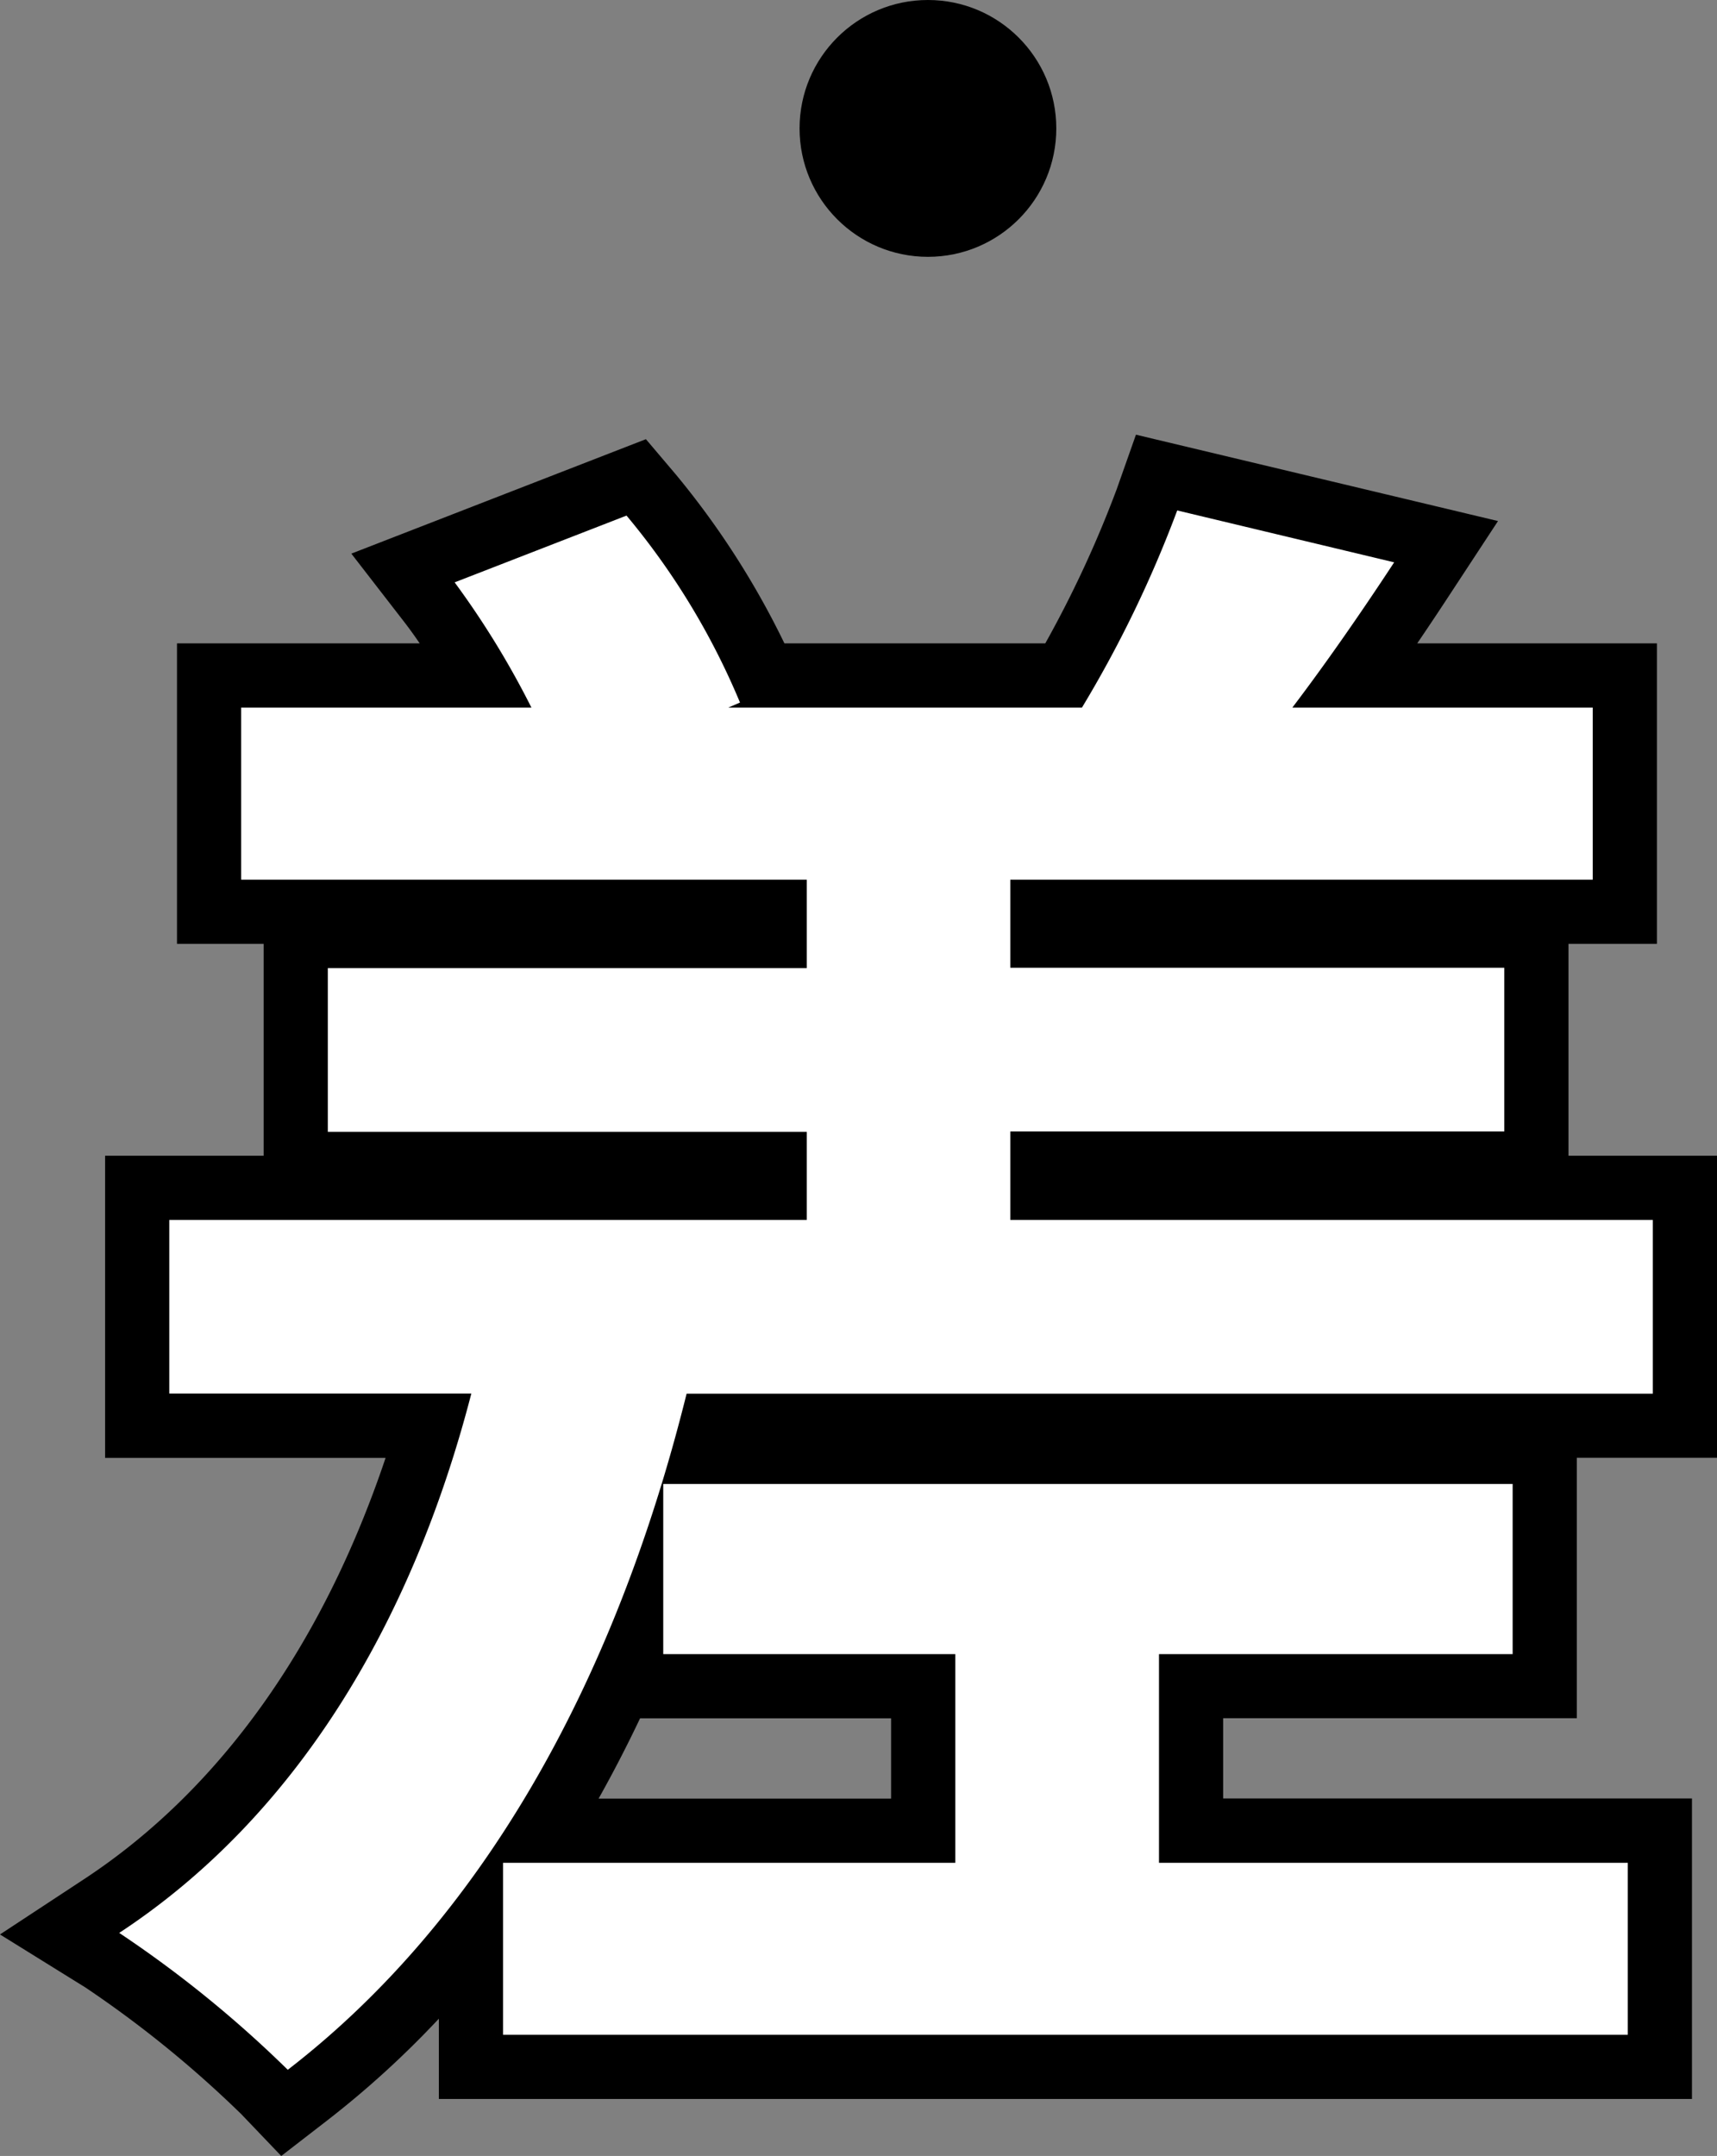
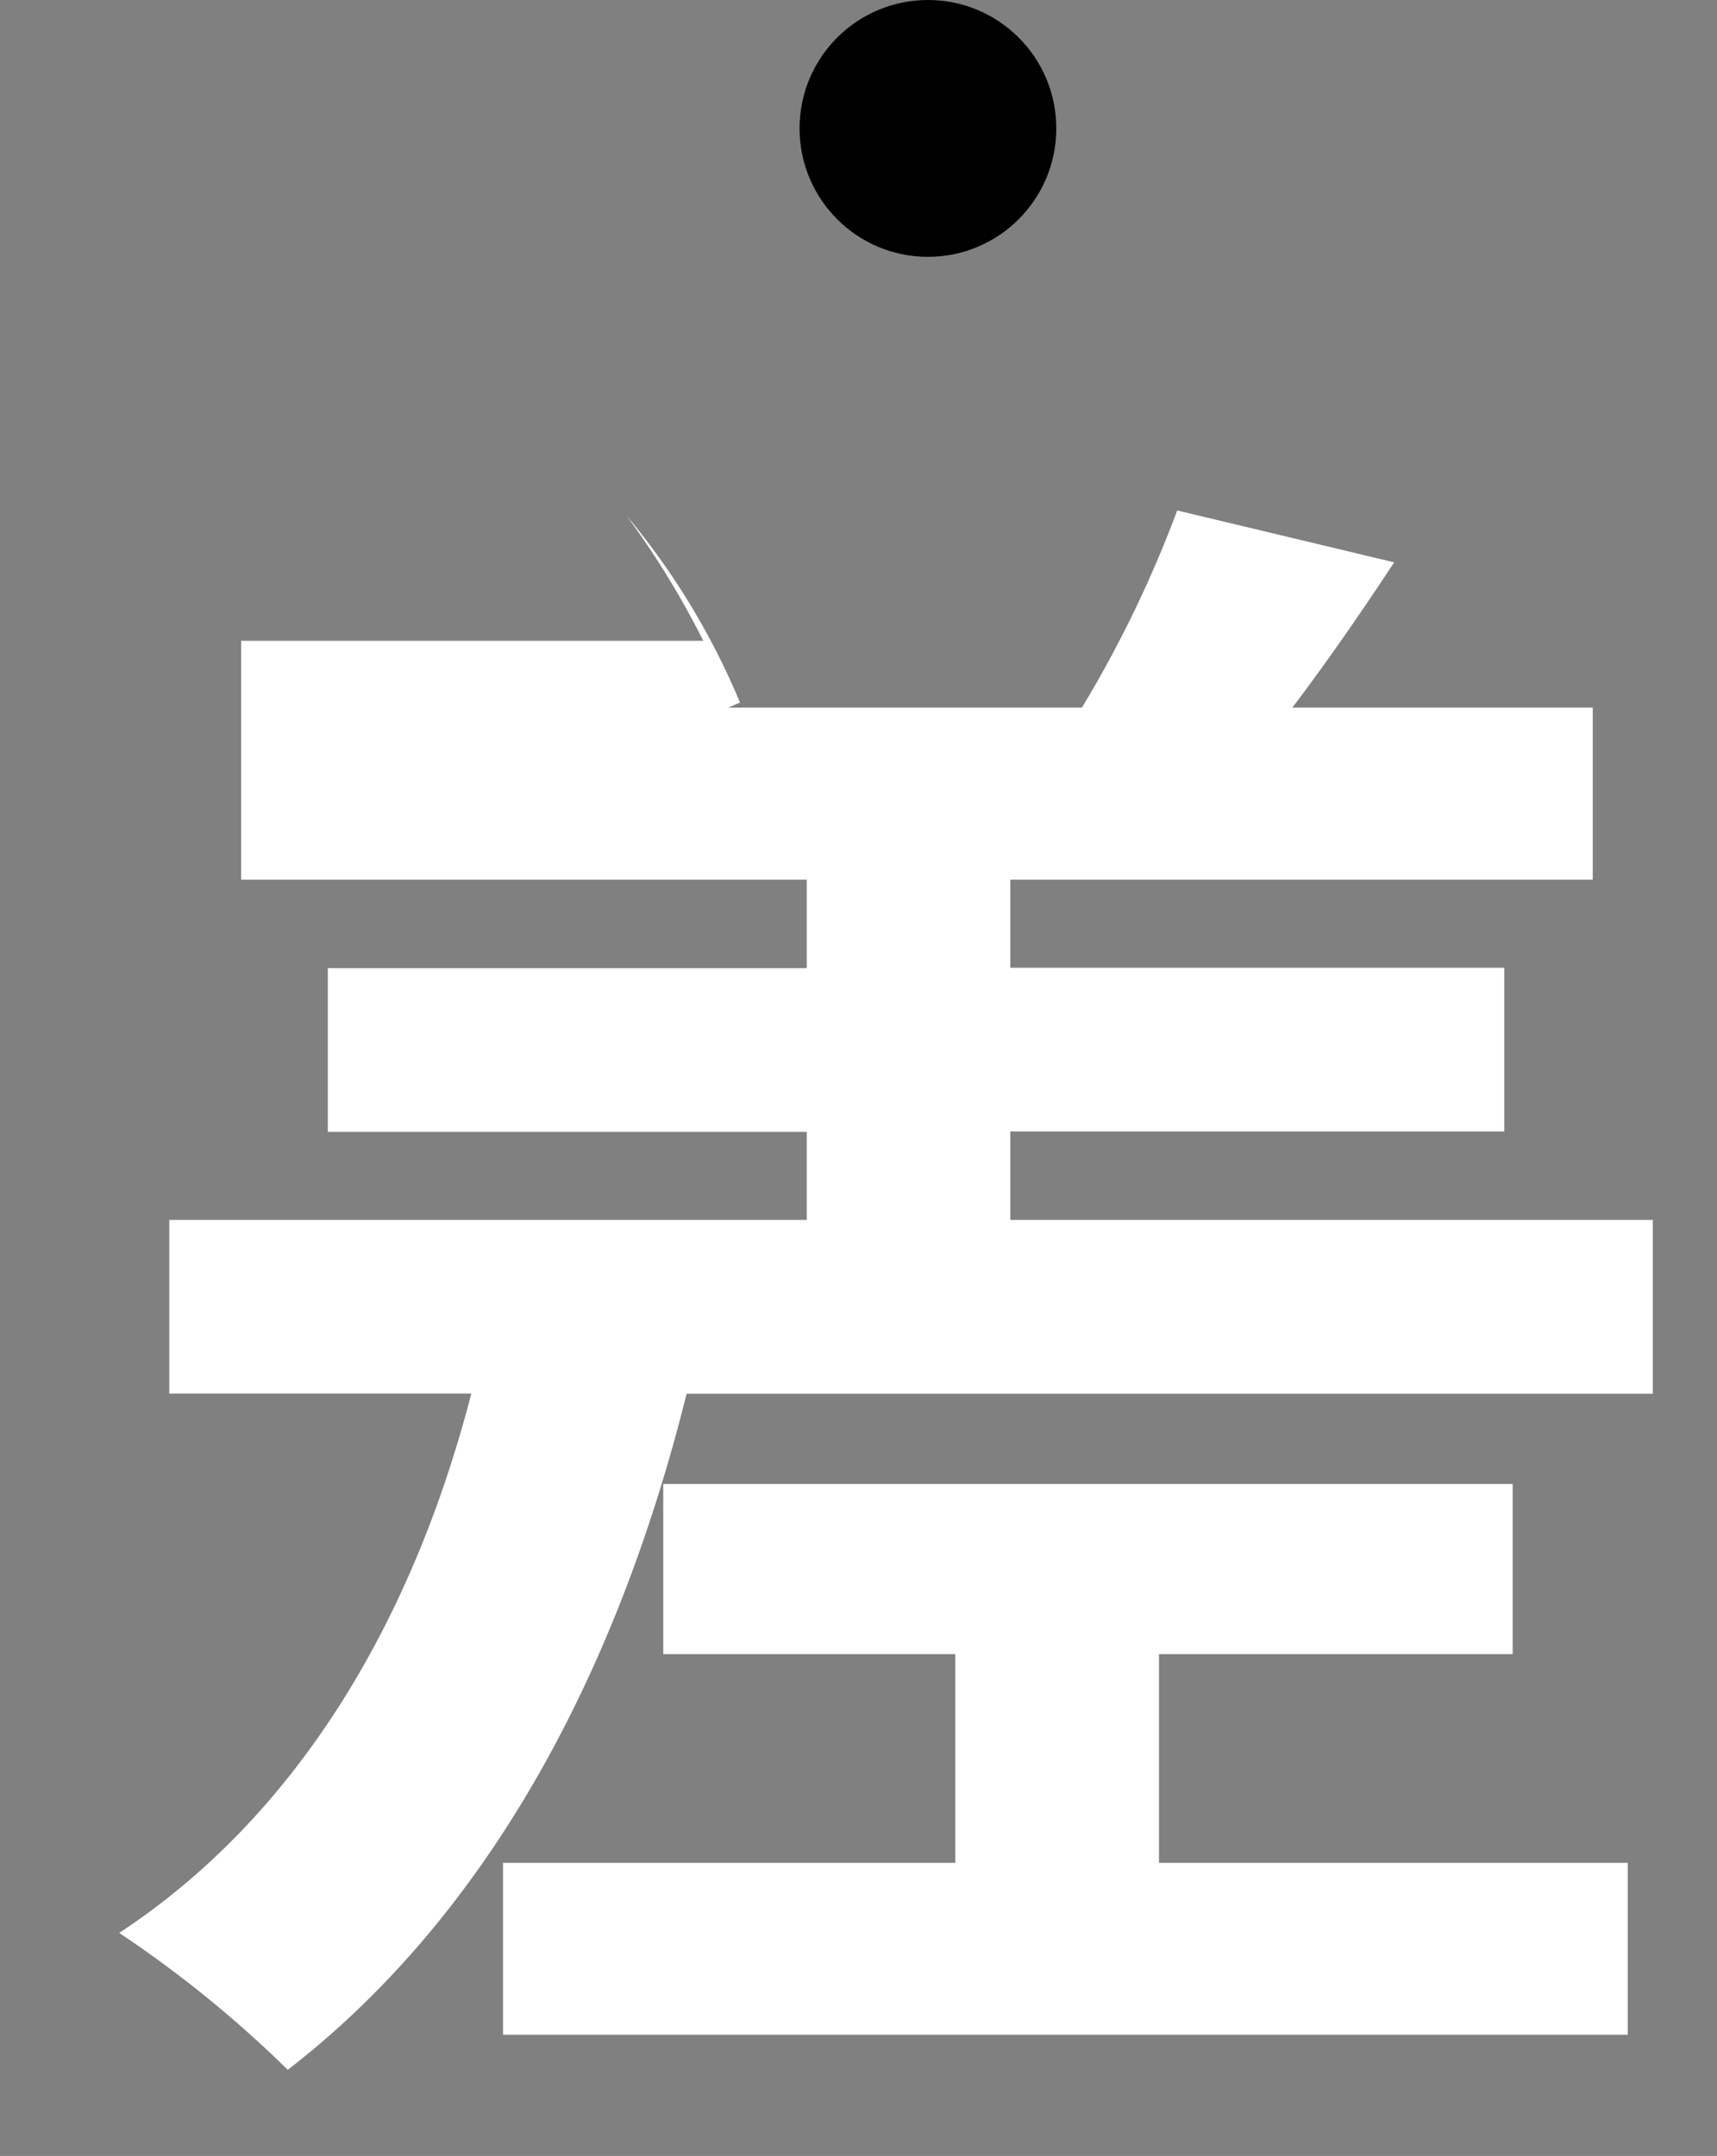
<svg xmlns="http://www.w3.org/2000/svg" width="53.503" height="67.156" viewBox="0 0 53.503 67.156">
  <rect x="0" y="0" width="53.503" height="67.156" fill="#808080" stroke="none" />
  <g id="グループ_2967" data-name="グループ 2967" transform="translate(-298.085 622)">
-     <path id="パス_7060" data-name="パス 7060" d="M33.7-8.476H44.72v-5.3H18.252v5.3h9.1v6.5H13.26V3.38H48.308V-1.976H33.7ZM29.068-22v-2.756H44.46v-5.1H29.068V-32.6H47.216V-37.96h-9.36c.988-1.3,2.08-2.86,3.172-4.524L34.268-44.1A36.791,36.791,0,0,1,31.3-37.96H20.28l.364-.156a22.683,22.683,0,0,0-3.536-5.824l-5.356,2.08a27,27,0,0,1,2.392,3.9H5.1V-32.6H22.724v2.756H7.8v5.1H22.724V-22H2.86v5.408h9.412C10.4-9.36,6.76-3.38,1.3.208A36.069,36.069,0,0,1,6.552,4.472C12.48-.1,16.692-7.384,18.98-16.588H49.088V-22Z" transform="translate(300.5 -562)" fill="#fff" />
-     <path id="パス_7060_-_アウトライン" data-name="パス 7060 - アウトライン" d="M6.349,7.156l-1.243-1.3A34.5,34.5,0,0,0,.245,1.907L-2.415.256.2-1.463C4.418-4.234,7.635-8.741,9.6-14.588H.86V-24H5.8V-30.6H3.1V-39.96h7.563q-.251-.368-.49-.677L8.533-42.755l9.179-3.565.921,1.086a25.973,25.973,0,0,1,3.395,5.274h8.129a34.9,34.9,0,0,0,2.225-4.8l.6-1.7,11.282,2.69L42.7-41.387q-.478.729-.953,1.427h7.469V-30.6H46.46V-24h4.628v9.408H46.72v8.112H35.7v2.5H50.308V5.38H11.26v-2.5A29.593,29.593,0,0,1,7.774,6.055ZM4.677.176c.681.536,1.363,1.1,1.96,1.631A28.309,28.309,0,0,0,11.26-3.518v-.458h.3q.432-.663.842-1.359a42.023,42.023,0,0,0,3.846-8.9V-15.78h.45q.175-.638.338-1.29l.377-1.518H47.088V-20H27.068v-6.756H42.46v-1.1H27.068V-34.6H45.216V-35.96H33.824l2.44-3.21c.469-.618.969-1.3,1.485-2.04l-2.26-.539a39.963,39.963,0,0,1-2.483,4.84l-.586.949H20.28L19.9-37.835l-1.124.421a19.928,19.928,0,0,0-2.326-4.123L14.8-40.9c.362.608.734,1.278,1.118,2.016l1.52,2.923H7.1V-34.6H24.724v6.756H9.8v1.1H24.724V-20H4.86v1.408h10l-.648,2.5C12.416-9.168,9.146-3.6,4.677.176ZM15.26,1.38H46.308V.024H31.7v-10.5H42.72v-1.3H20.252v1.3h9.1V.024H15.26Zm.978-5.356h9.114v-2.5H17.53Q16.917-5.186,16.238-3.976Z" transform="translate(300.5 -562)" />
-     <path id="パス_7061" data-name="パス 7061" d="M33.7-8.476H44.72v-5.3H18.252v5.3h9.1v6.5H13.26V3.38H48.308V-1.976H33.7ZM29.068-22v-2.756H44.46v-5.1H29.068V-32.6H47.216V-37.96h-9.36c.988-1.3,2.08-2.86,3.172-4.524L34.268-44.1A36.791,36.791,0,0,1,31.3-37.96H20.28l.364-.156a22.683,22.683,0,0,0-3.536-5.824l-5.356,2.08a27,27,0,0,1,2.392,3.9H5.1V-32.6H22.724v2.756H7.8v5.1H22.724V-22H2.86v5.408h9.412C10.4-9.36,6.76-3.38,1.3.208A36.069,36.069,0,0,1,6.552,4.472C12.48-.1,16.692-7.384,18.98-16.588H49.088V-22Z" transform="translate(300.5 -562)" fill="#fff" />
+     <path id="パス_7061" data-name="パス 7061" d="M33.7-8.476H44.72v-5.3H18.252v5.3h9.1v6.5H13.26V3.38H48.308V-1.976H33.7ZM29.068-22v-2.756H44.46v-5.1H29.068V-32.6H47.216V-37.96h-9.36c.988-1.3,2.08-2.86,3.172-4.524L34.268-44.1A36.791,36.791,0,0,1,31.3-37.96H20.28l.364-.156a22.683,22.683,0,0,0-3.536-5.824a27,27,0,0,1,2.392,3.9H5.1V-32.6H22.724v2.756H7.8v5.1H22.724V-22H2.86v5.408h9.412C10.4-9.36,6.76-3.38,1.3.208A36.069,36.069,0,0,1,6.552,4.472C12.48-.1,16.692-7.384,18.98-16.588H49.088V-22Z" transform="translate(300.5 -562)" fill="#fff" />
    <circle id="楕円形_31" data-name="楕円形 31" cx="4" cy="4" r="4" transform="translate(323 -622)" />
  </g>
</svg>